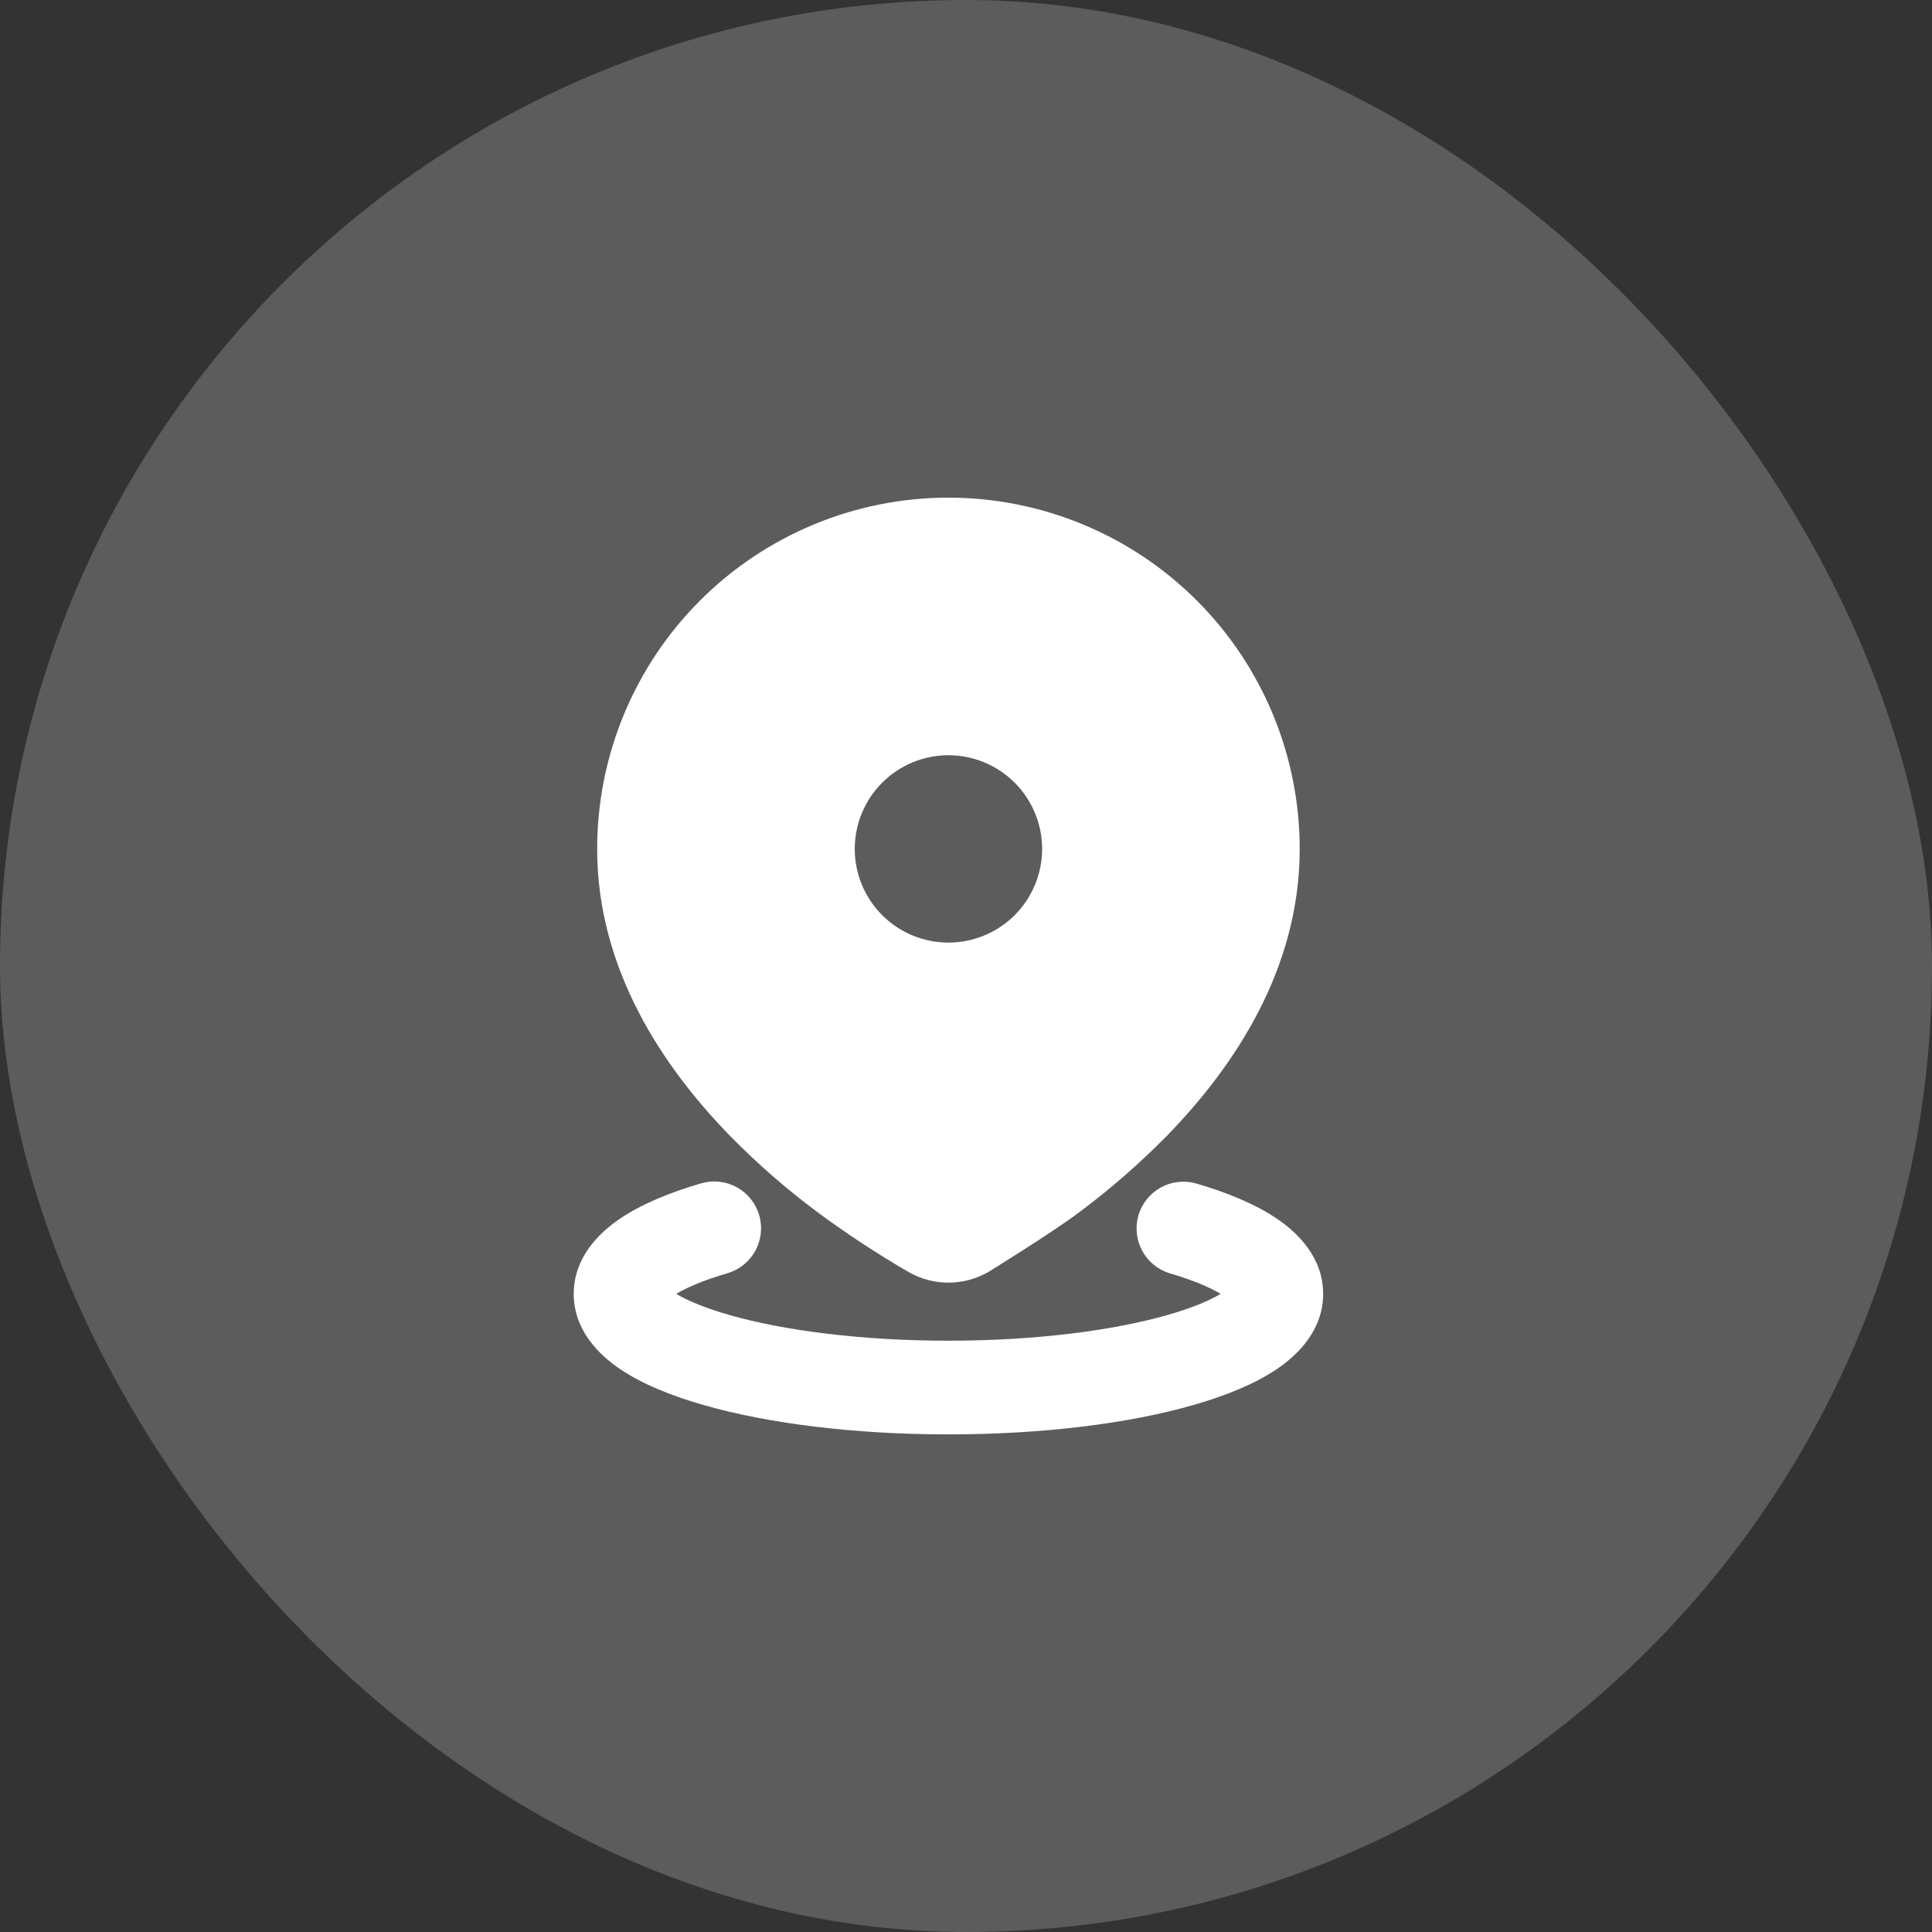
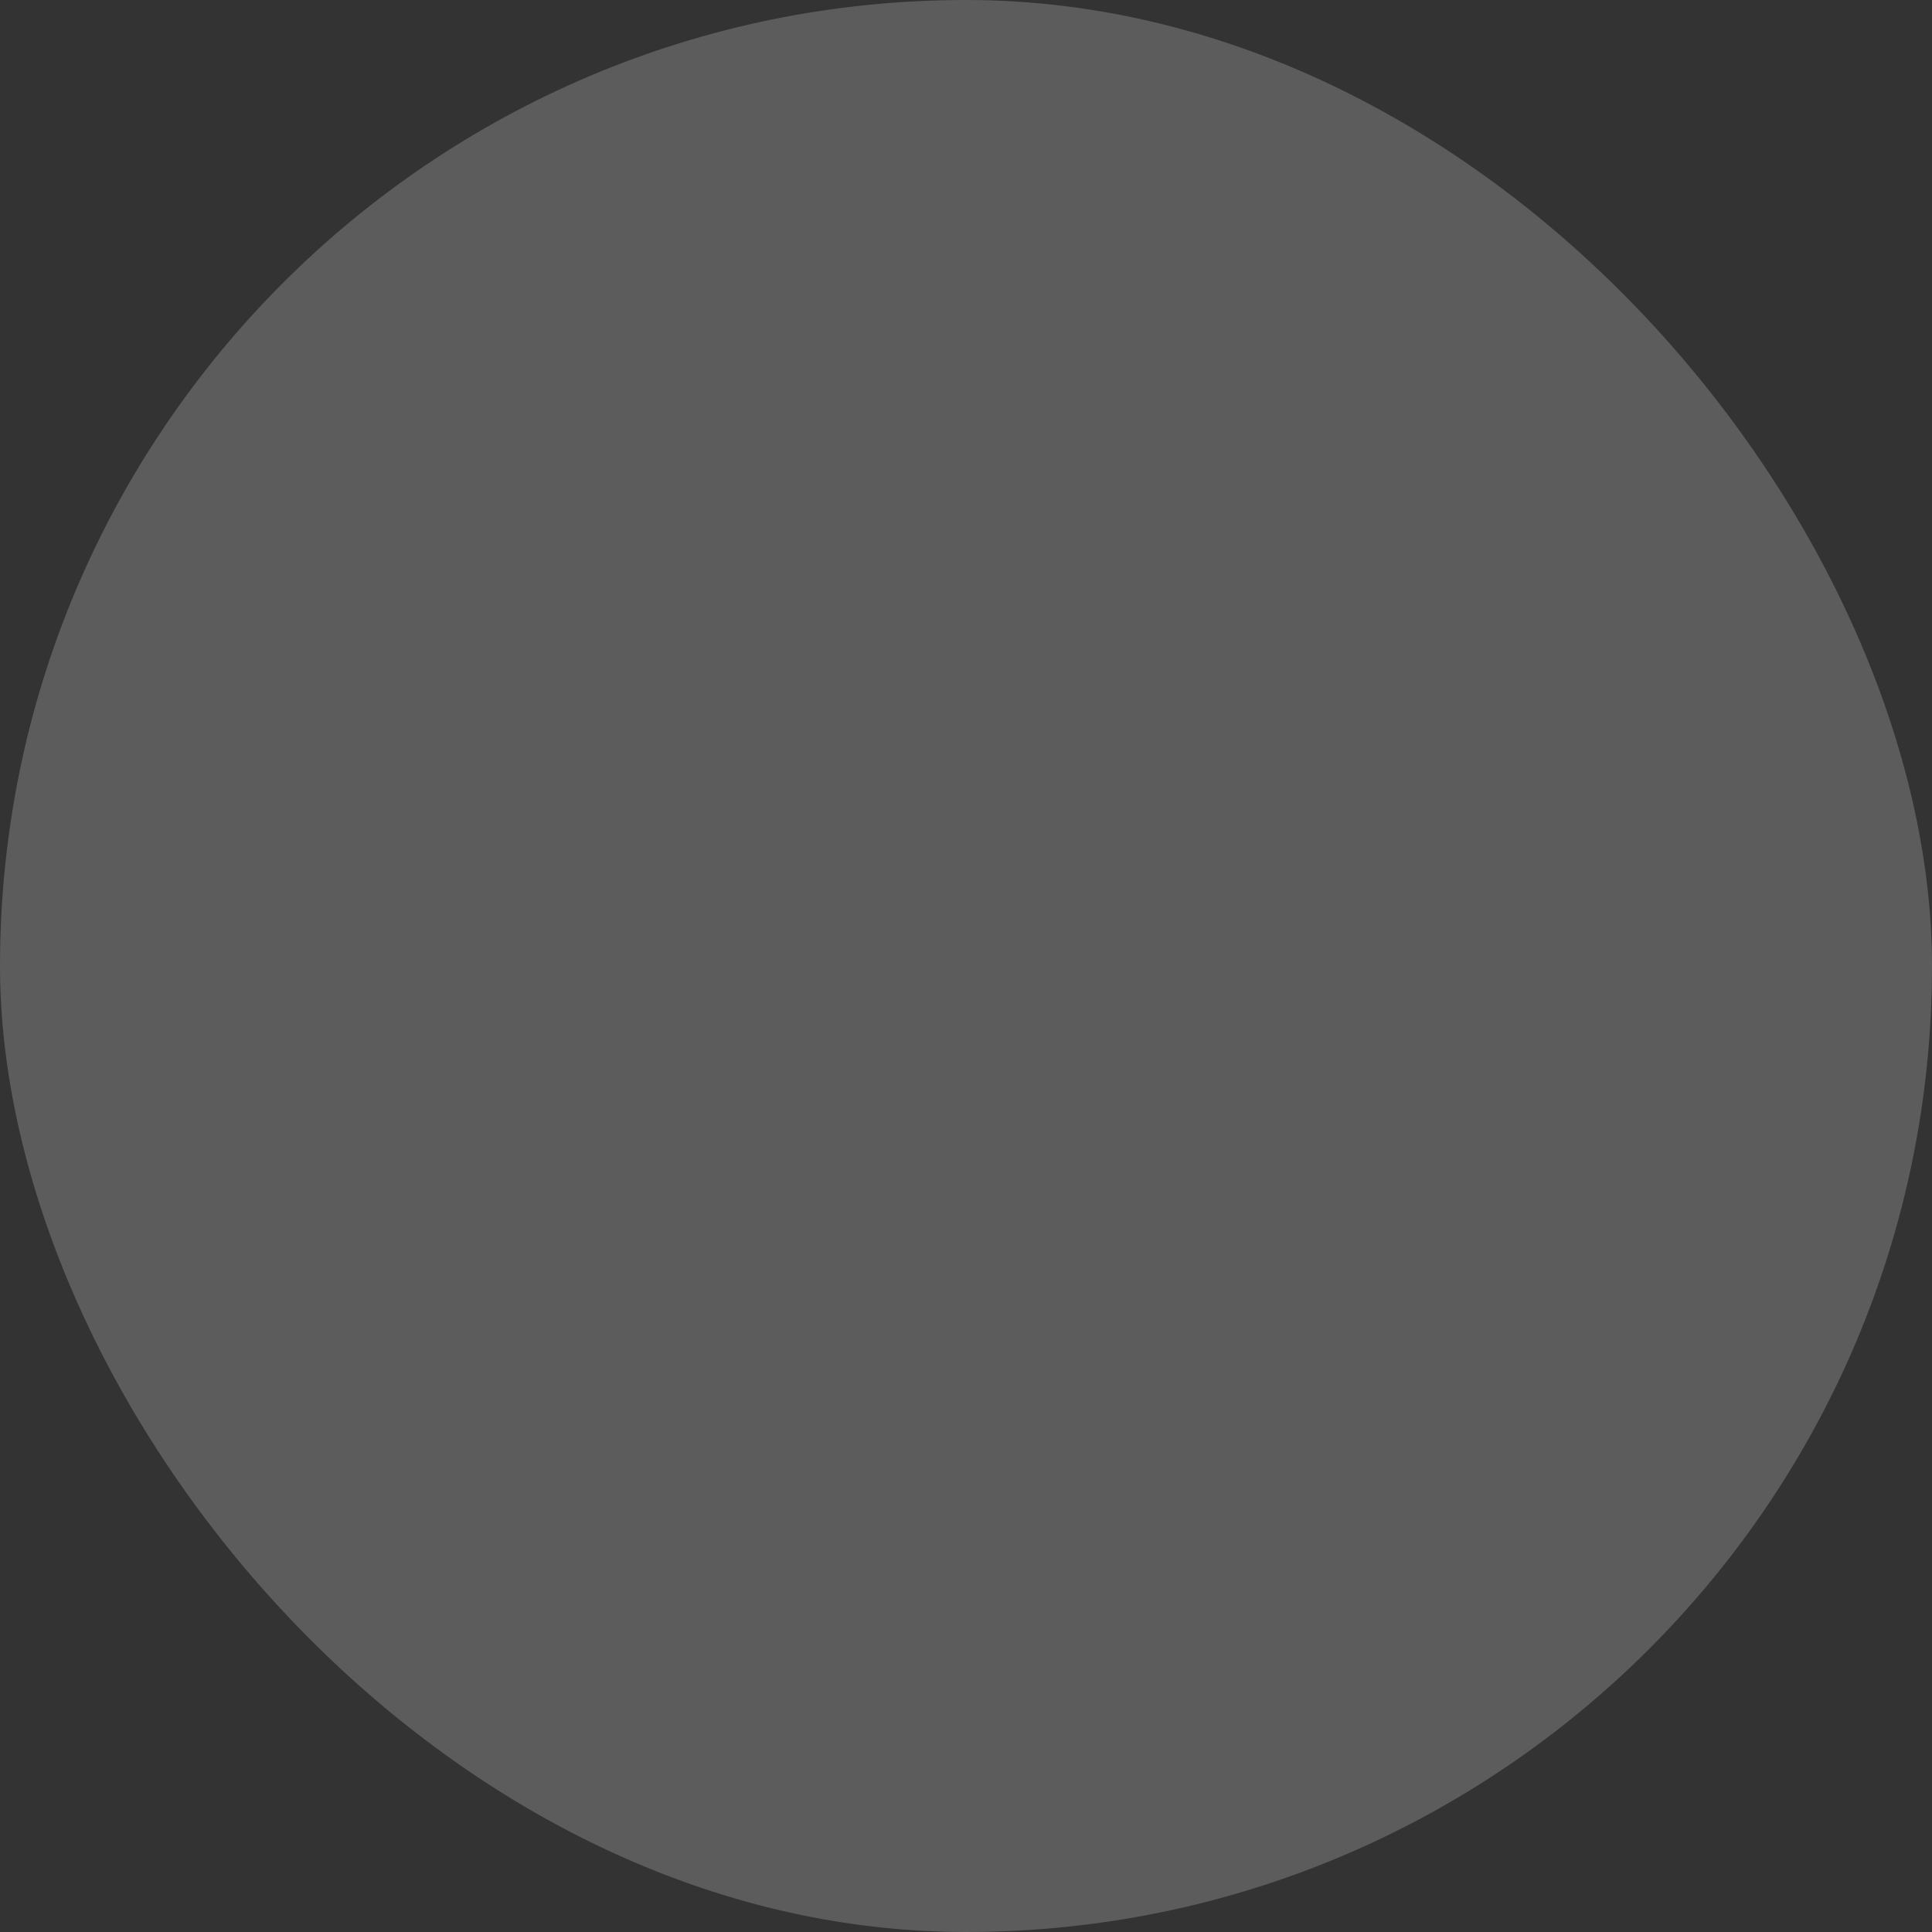
<svg xmlns="http://www.w3.org/2000/svg" fill="none" viewBox="0 0 55 55" height="55" width="55">
  <rect x="0" y="0" width="55" height="55" fill="#333333" stroke="none" />
  <rect fill-opacity="0.2" fill="white" rx="27.5" height="55" width="55" />
-   <path fill="white" d="M19.96 33.687C20.299 33.588 20.664 33.628 20.974 33.798C21.284 33.968 21.514 34.254 21.613 34.594C21.712 34.933 21.672 35.298 21.502 35.608C21.332 35.918 21.046 36.148 20.707 36.247C20.04 36.442 19.56 36.647 19.252 36.834C19.569 37.024 20.071 37.238 20.767 37.436C22.307 37.876 24.511 38.167 27 38.167C29.489 38.167 31.693 37.876 33.233 37.436C33.931 37.238 34.431 37.024 34.748 36.834C34.441 36.647 33.961 36.442 33.295 36.247C32.961 36.144 32.68 35.913 32.515 35.605C32.349 35.297 32.311 34.936 32.408 34.6C32.506 34.265 32.732 33.981 33.037 33.81C33.342 33.639 33.703 33.595 34.04 33.687C34.931 33.947 35.747 34.28 36.373 34.708C36.953 35.107 37.667 35.802 37.667 36.834C37.667 37.878 36.936 38.578 36.347 38.976C35.709 39.406 34.876 39.74 33.965 40C32.128 40.527 29.667 40.834 27 40.834C24.333 40.834 21.872 40.527 20.035 40C19.124 39.74 18.291 39.406 17.653 38.976C17.064 38.576 16.333 37.878 16.333 36.834C16.333 35.802 17.047 35.107 17.627 34.708C18.253 34.28 19.069 33.947 19.96 33.687ZM27 14.167C29.652 14.167 32.196 15.221 34.071 17.096C35.946 18.971 37 21.515 37 24.167C37 27.591 35.133 30.375 33.2 32.354C32.431 33.132 31.605 33.852 30.729 34.507C29.937 35.102 28.127 36.216 28.127 36.216C27.783 36.411 27.395 36.514 27 36.514C26.605 36.514 26.217 36.411 25.873 36.216C24.975 35.695 24.106 35.125 23.271 34.507C22.393 33.854 21.567 33.134 20.8 32.354C18.867 30.375 17 27.591 17 24.167C17 21.515 18.053 18.971 19.929 17.096C21.804 15.221 24.348 14.167 27 14.167ZM27 21.5C26.293 21.5 25.614 21.781 25.114 22.281C24.614 22.782 24.333 23.46 24.333 24.167C24.333 24.874 24.614 25.552 25.114 26.053C25.614 26.553 26.293 26.834 27 26.834C27.707 26.834 28.385 26.553 28.886 26.053C29.386 25.552 29.667 24.874 29.667 24.167C29.667 23.46 29.386 22.782 28.886 22.281C28.385 21.781 27.707 21.5 27 21.5Z" />
</svg>